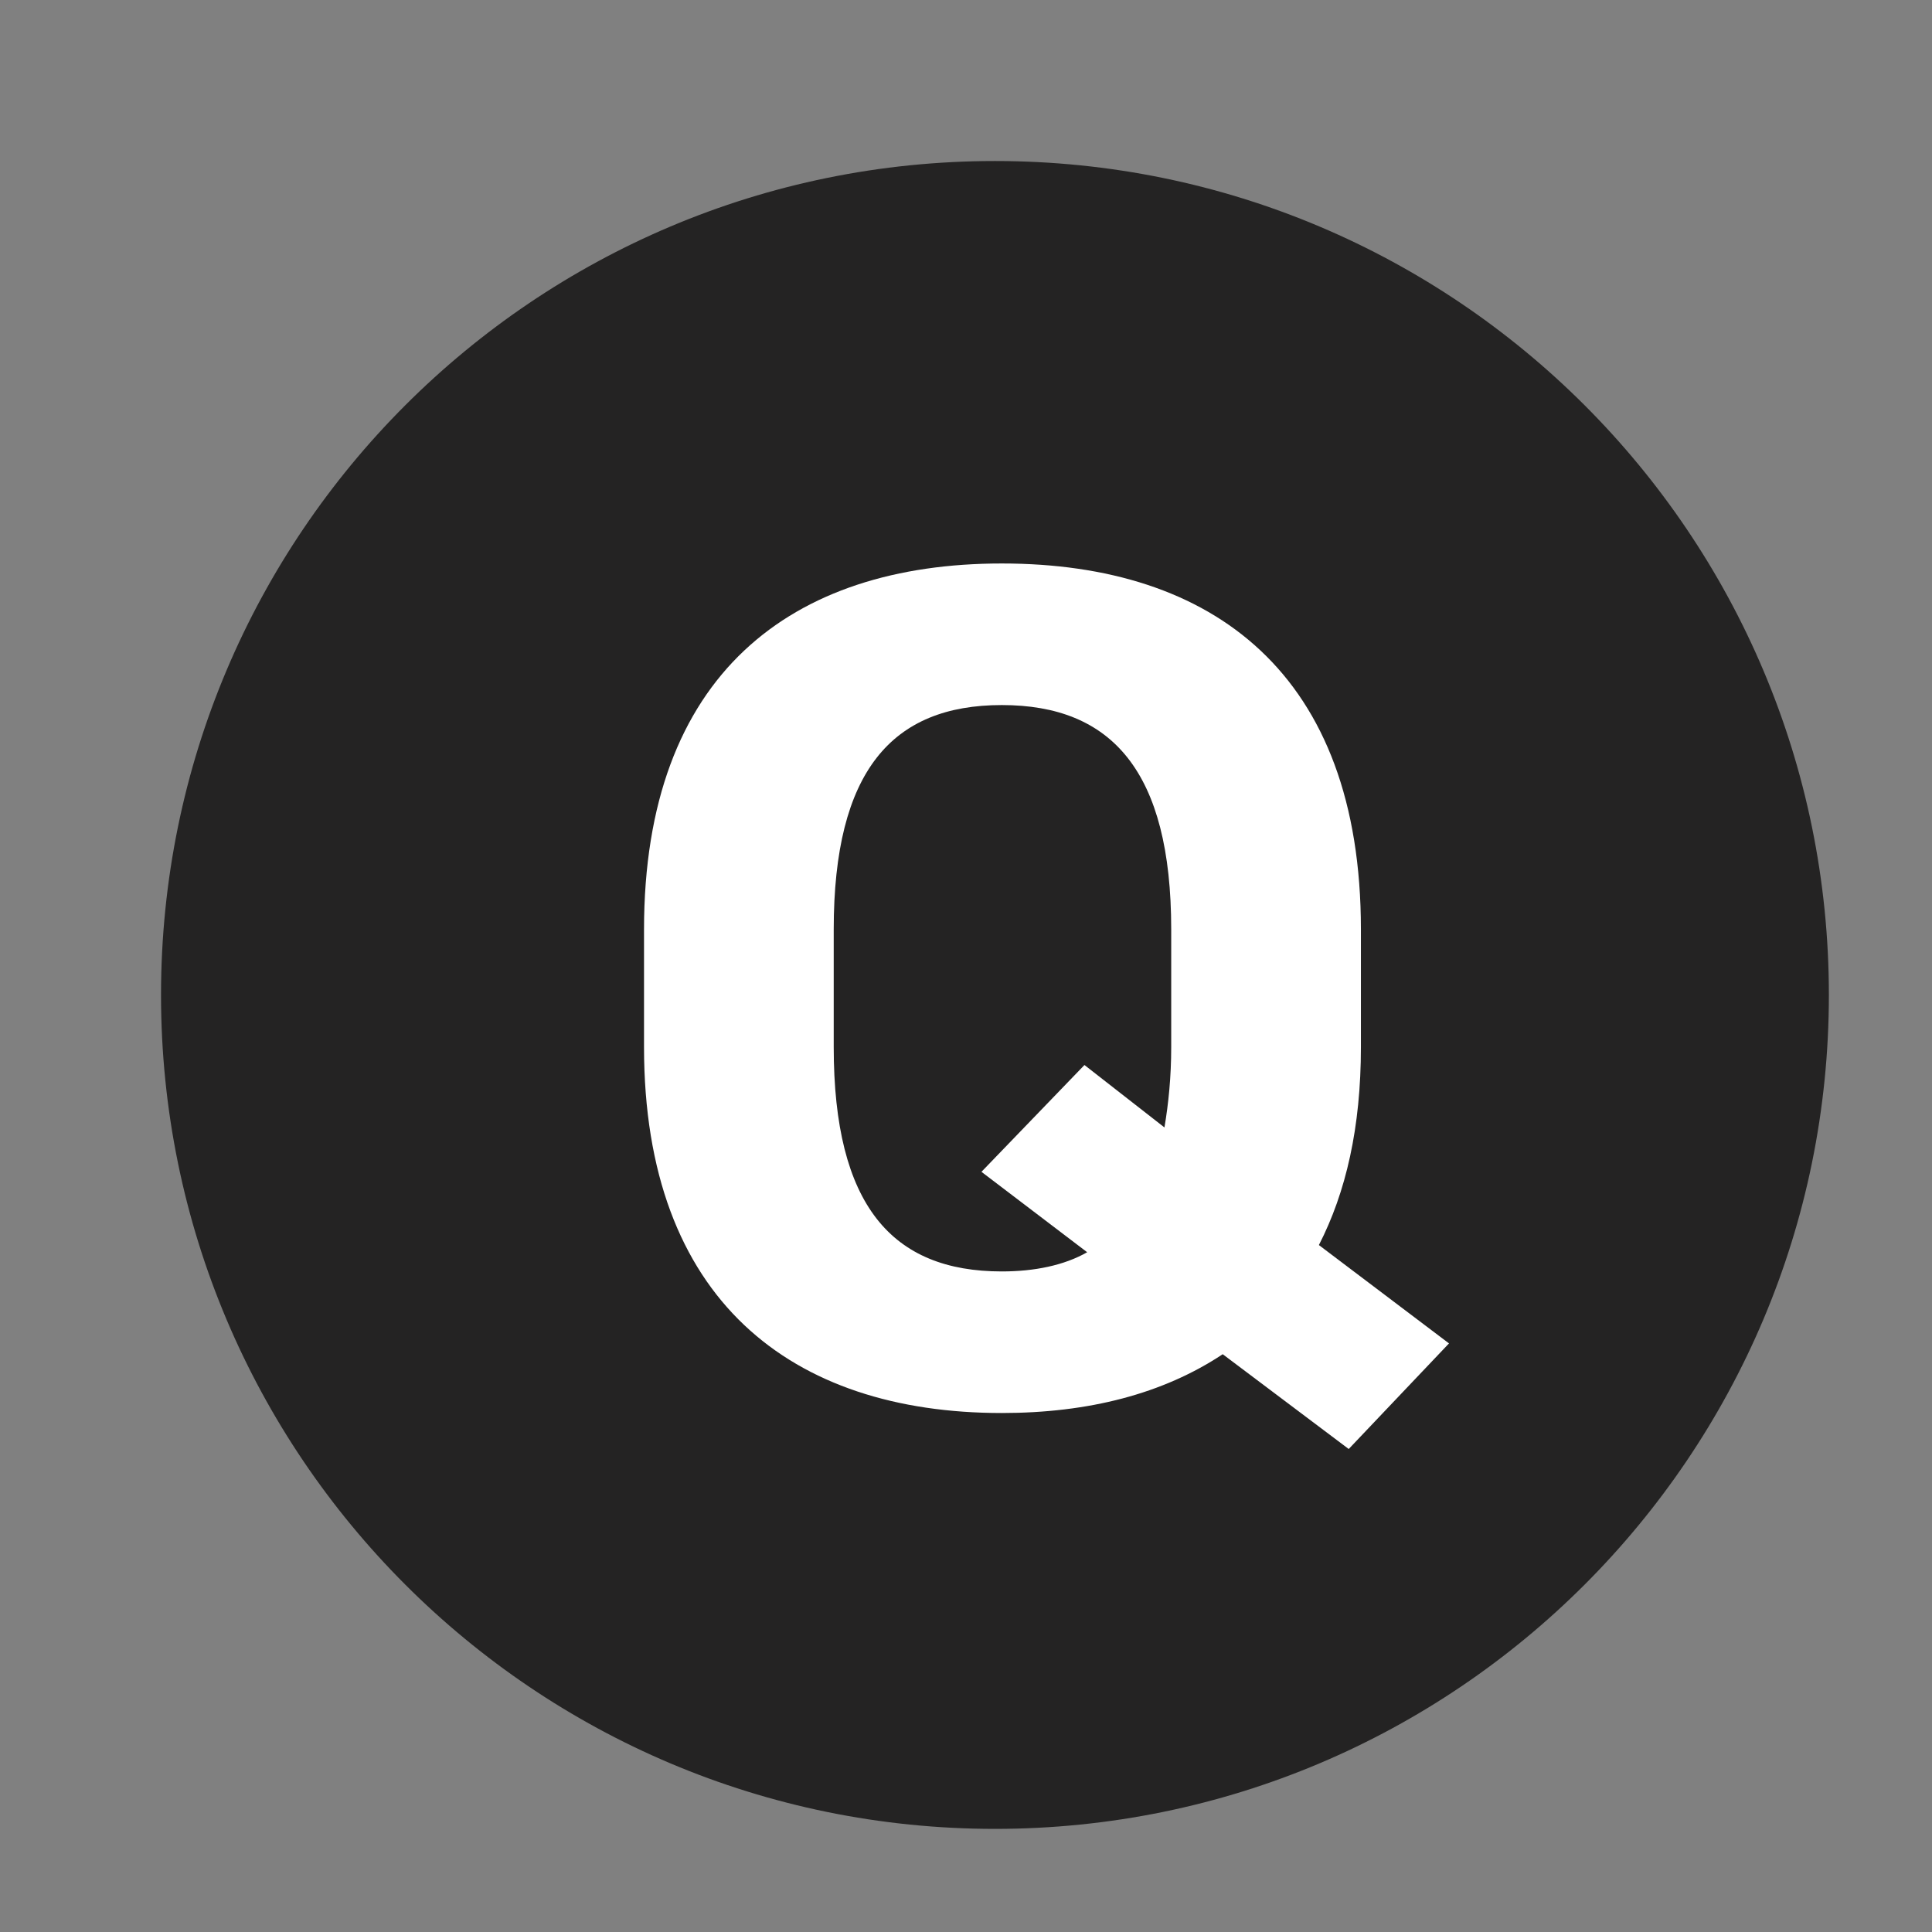
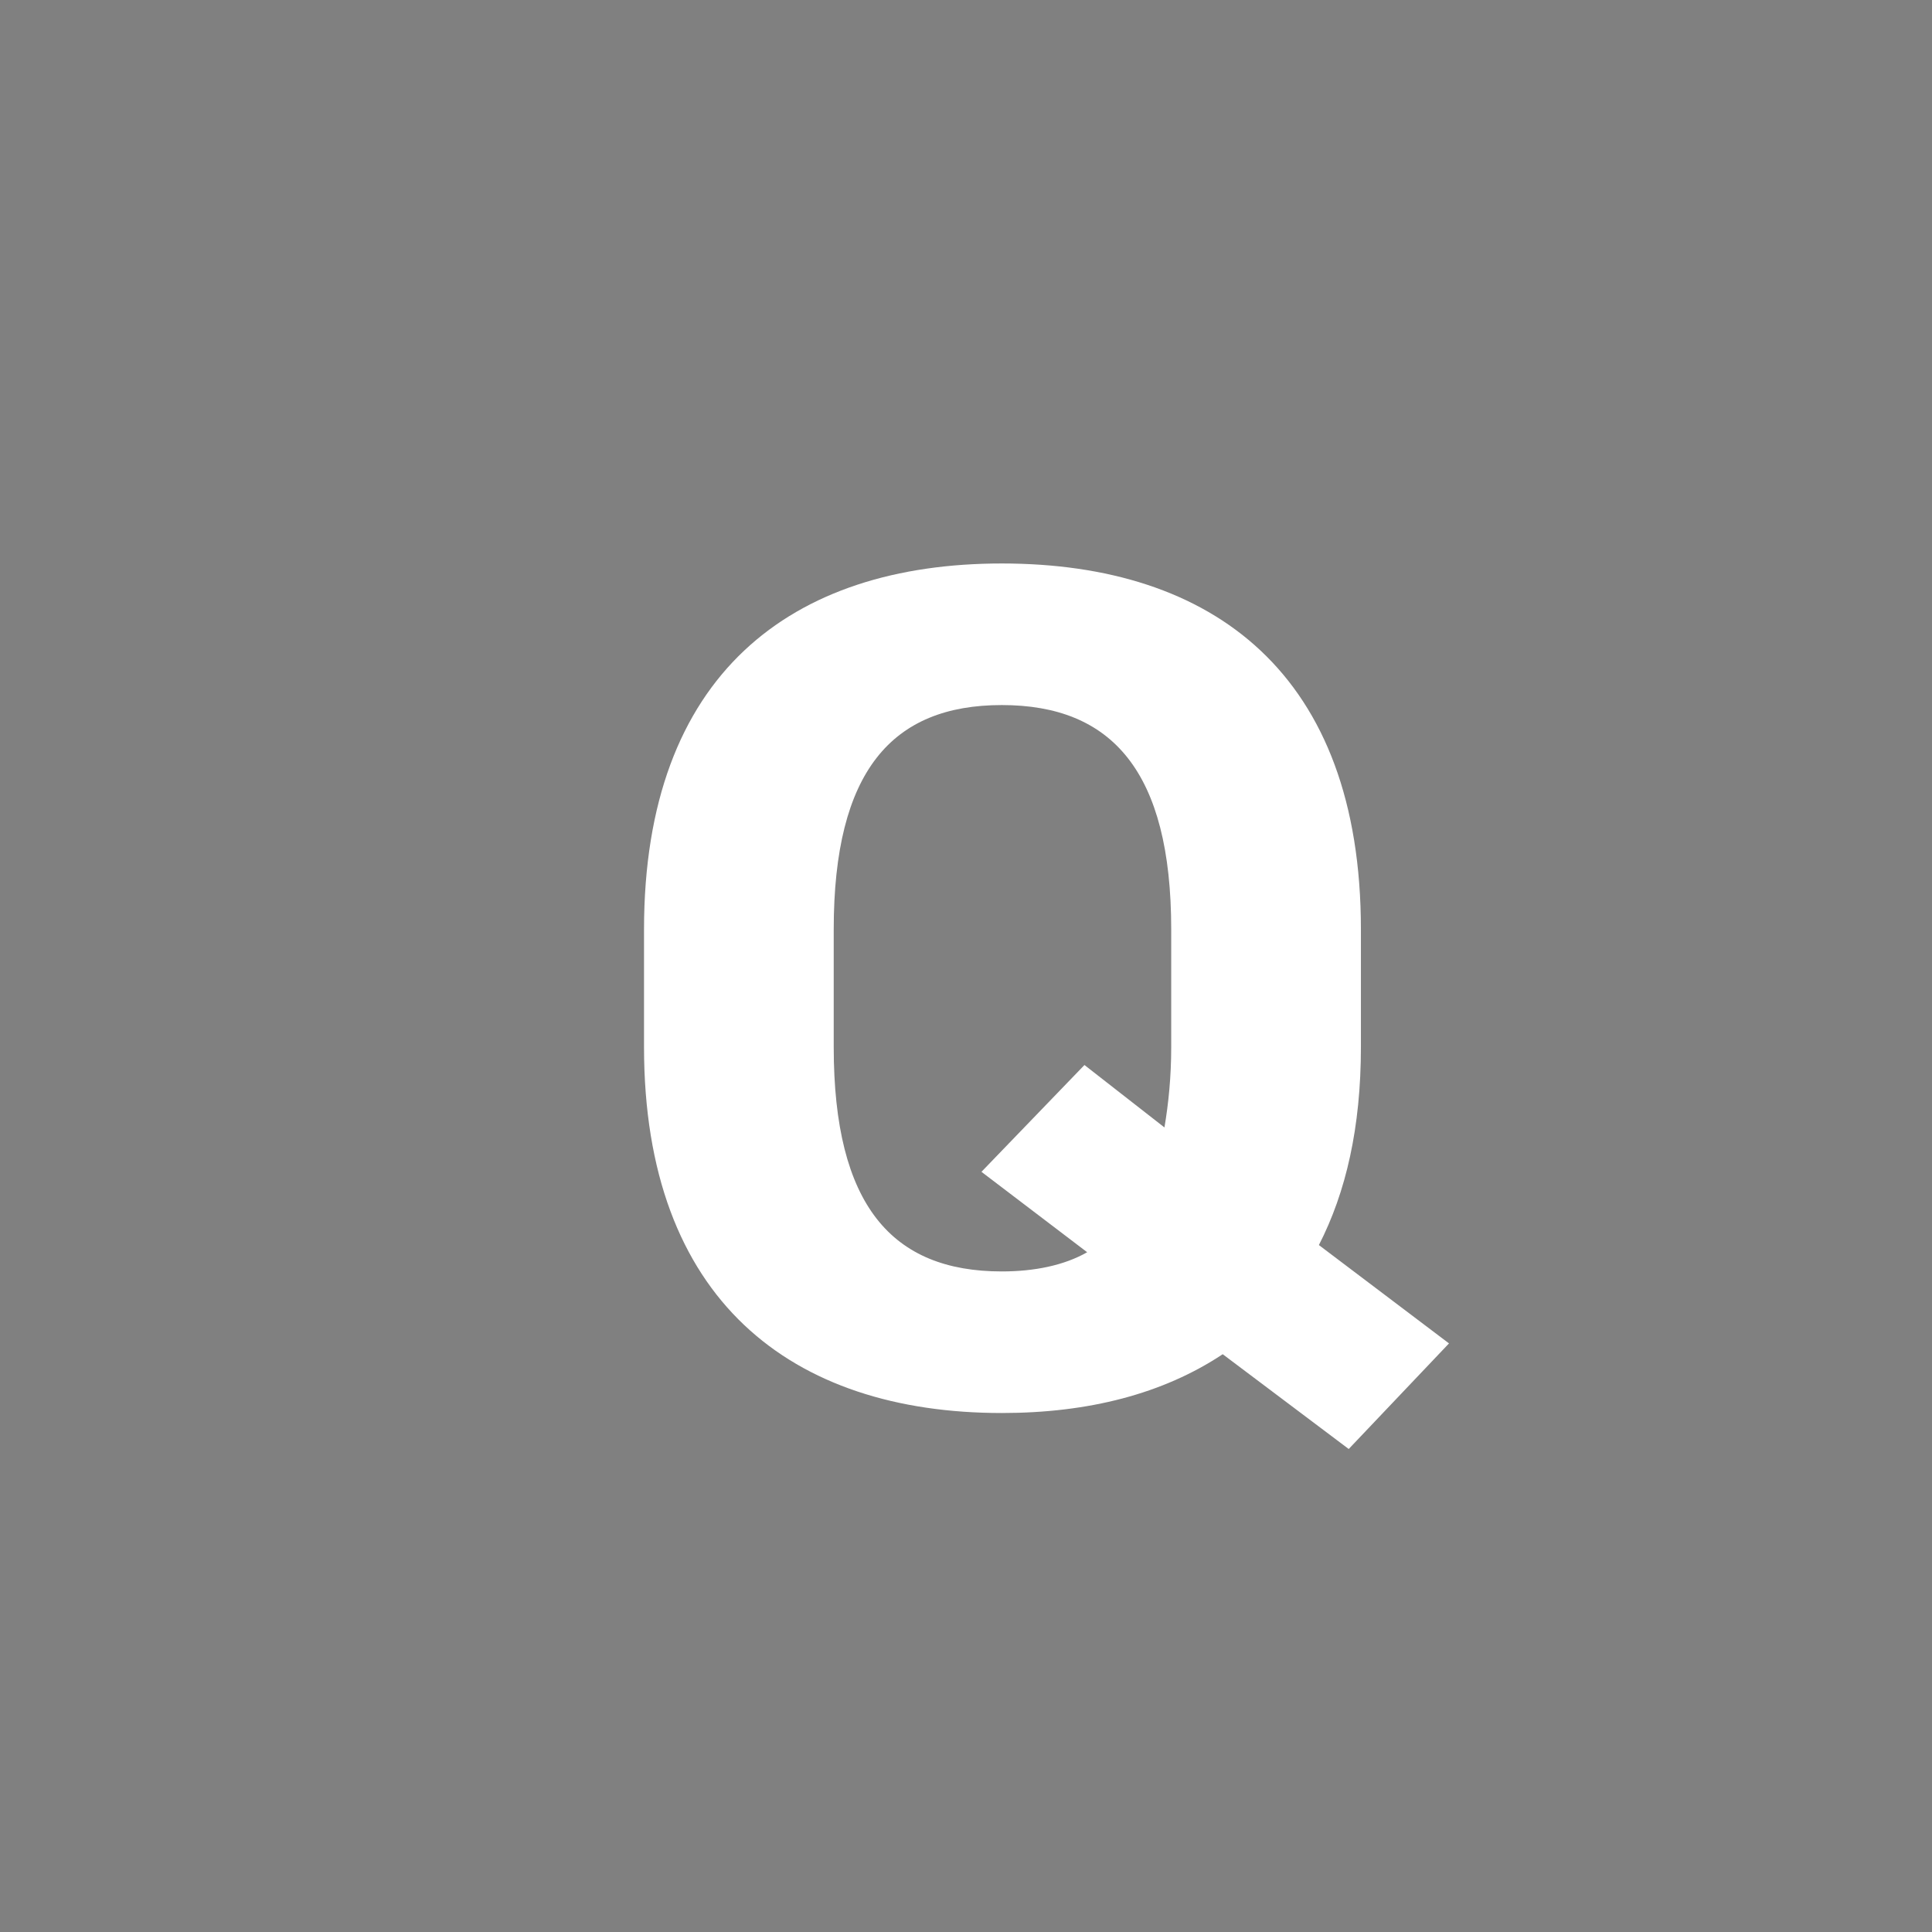
<svg xmlns="http://www.w3.org/2000/svg" width="32" height="32" viewBox="0 0 32 32" fill="none">
  <rect x="0" y="0" width="32" height="32" fill="#808080" stroke="none" />
-   <path d="M16.48 30.292C24.108 30.292 30.292 24.108 30.292 16.479C30.292 8.851 24.108 2.667 16.48 2.667C8.851 2.667 2.667 8.851 2.667 16.479C2.667 24.108 8.851 30.292 16.48 30.292Z" fill="#242323" />
  <path d="M22.541 17.342V15.395C22.541 11.162 20.095 9.333 16.593 9.333C13.114 9.333 10.667 11.162 10.667 15.395V17.342C10.667 21.536 13.114 23.404 16.593 23.404C18.029 23.404 19.264 23.086 20.252 22.43L22.339 24L24 22.251L21.845 20.622C22.294 19.747 22.541 18.674 22.541 17.342ZM13.809 15.395C13.809 12.771 14.775 11.678 16.593 11.678C18.411 11.678 19.399 12.771 19.399 15.395V17.342C19.399 17.839 19.354 18.276 19.287 18.674L17.962 17.64L16.256 19.409L18.007 20.741C17.625 20.959 17.132 21.059 16.593 21.059C14.775 21.059 13.809 19.966 13.809 17.342V15.395Z" fill="white" />
</svg>